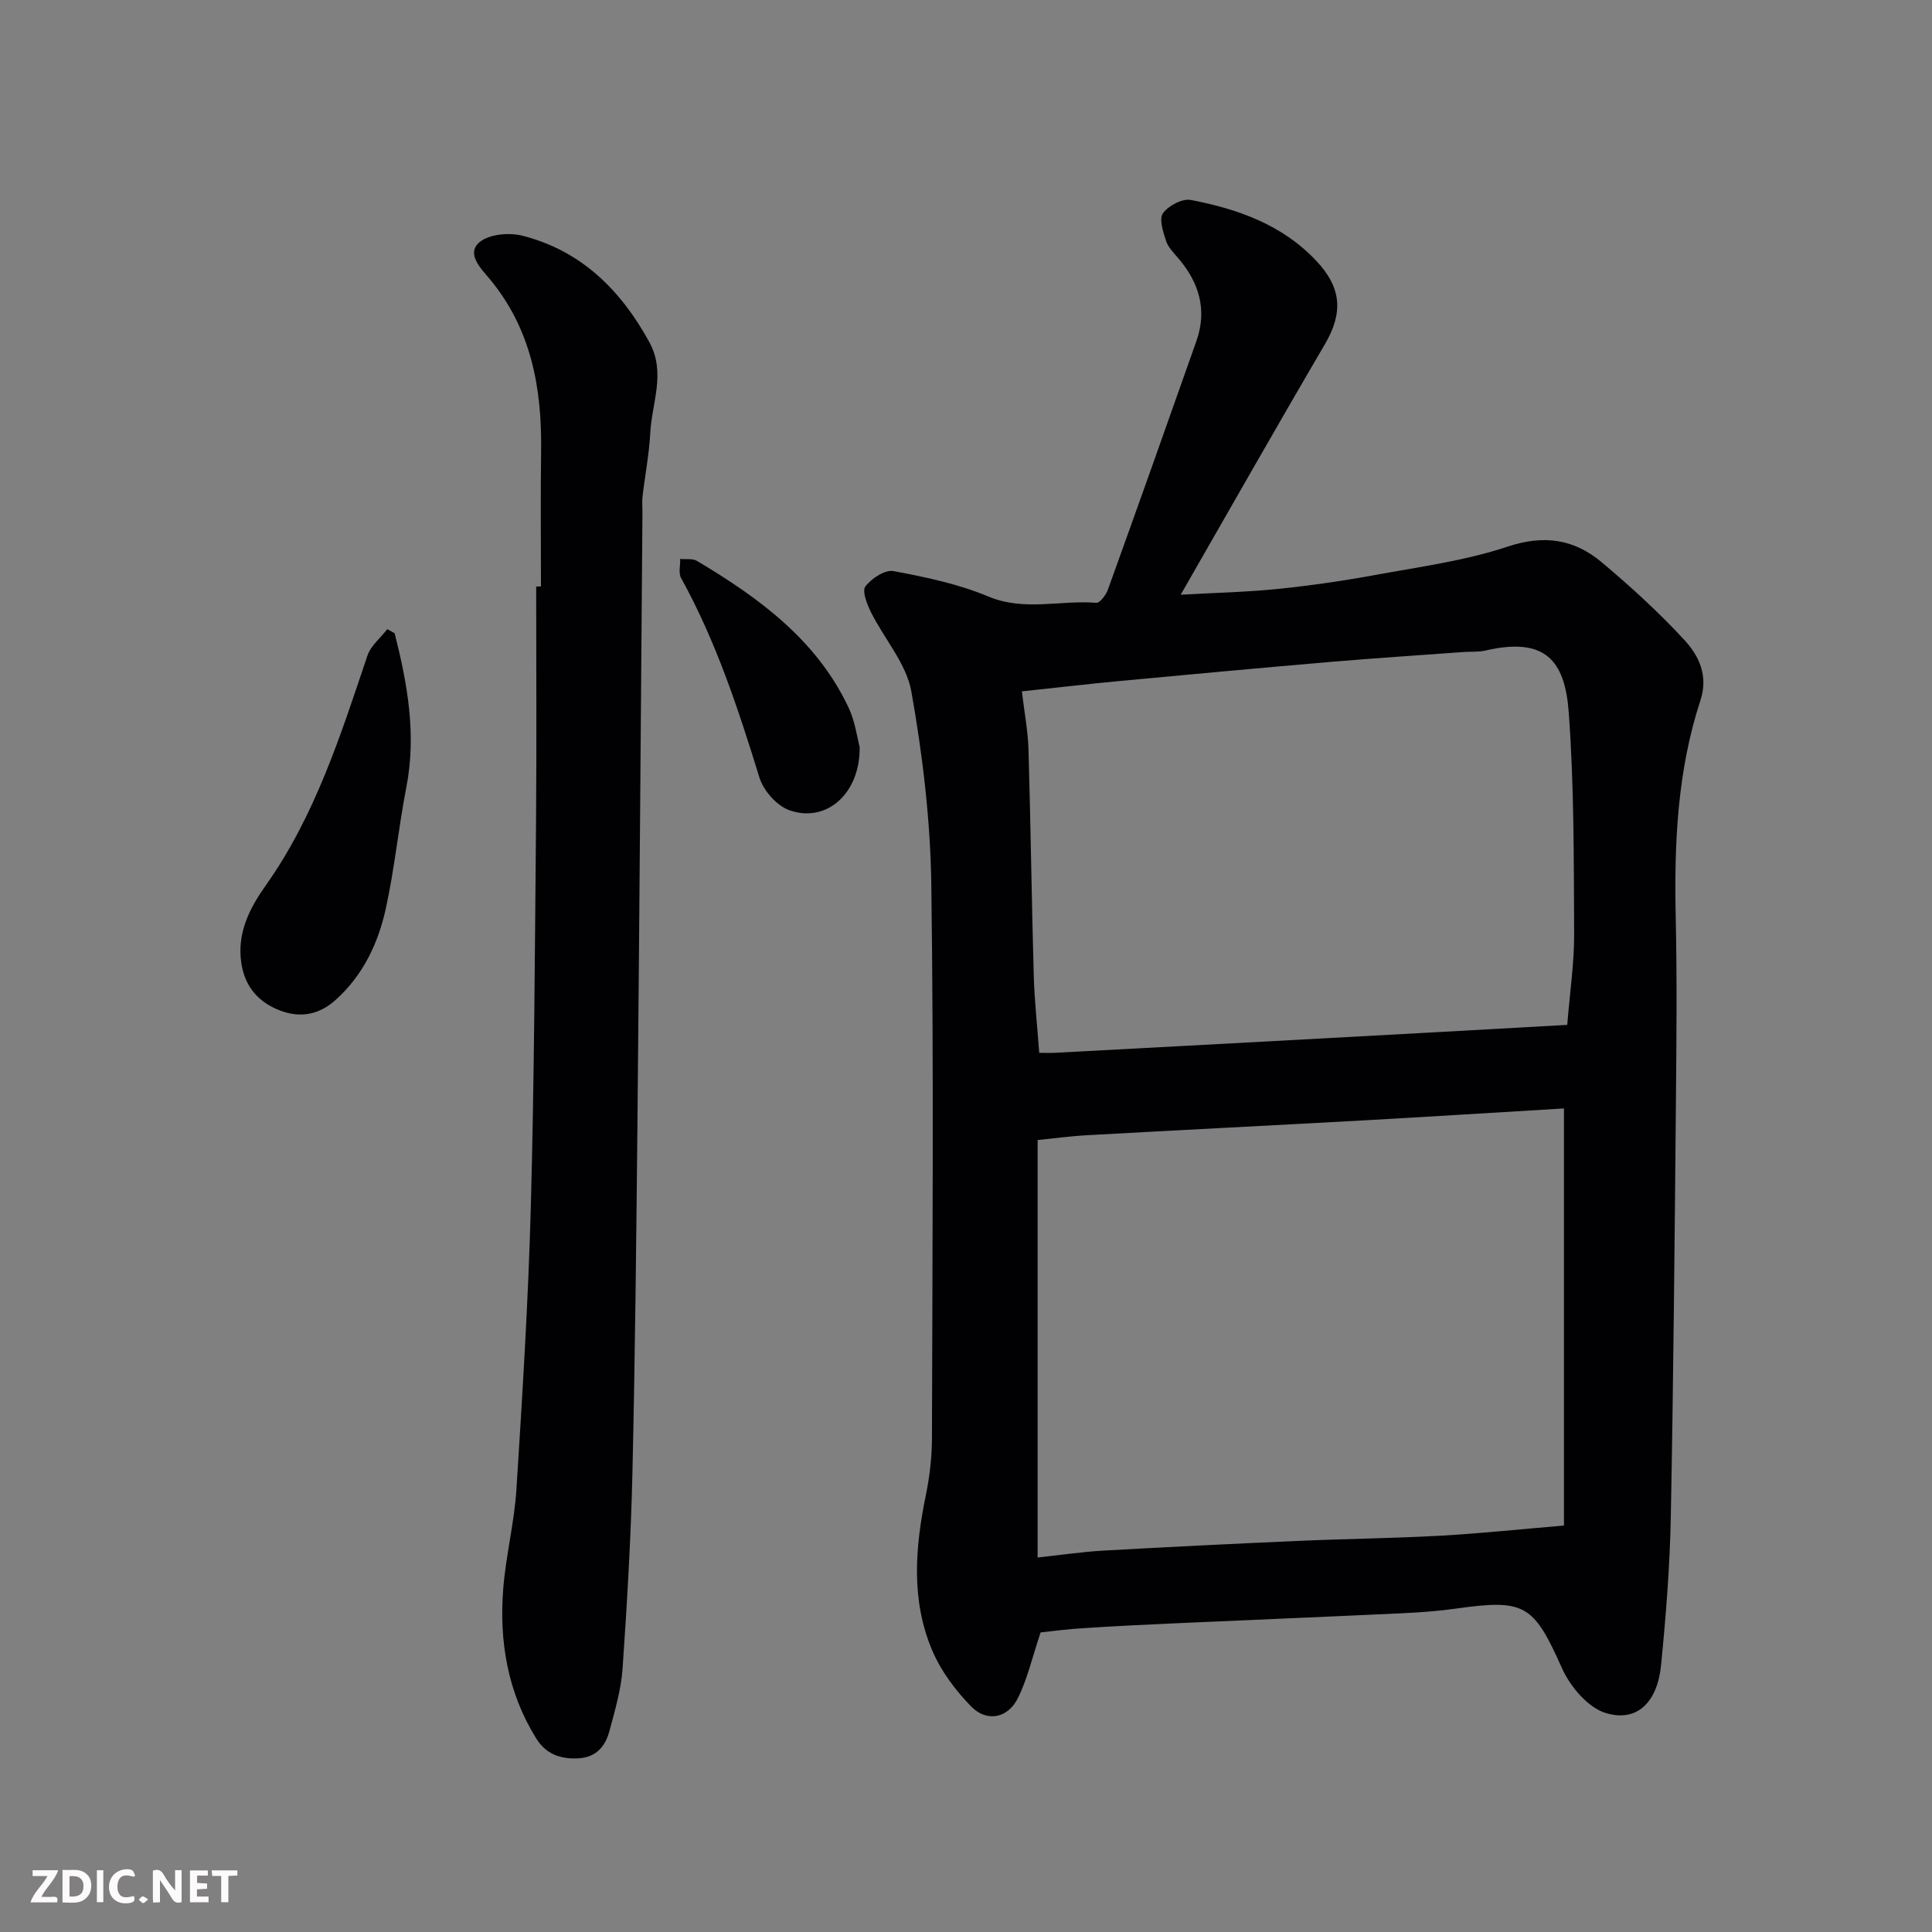
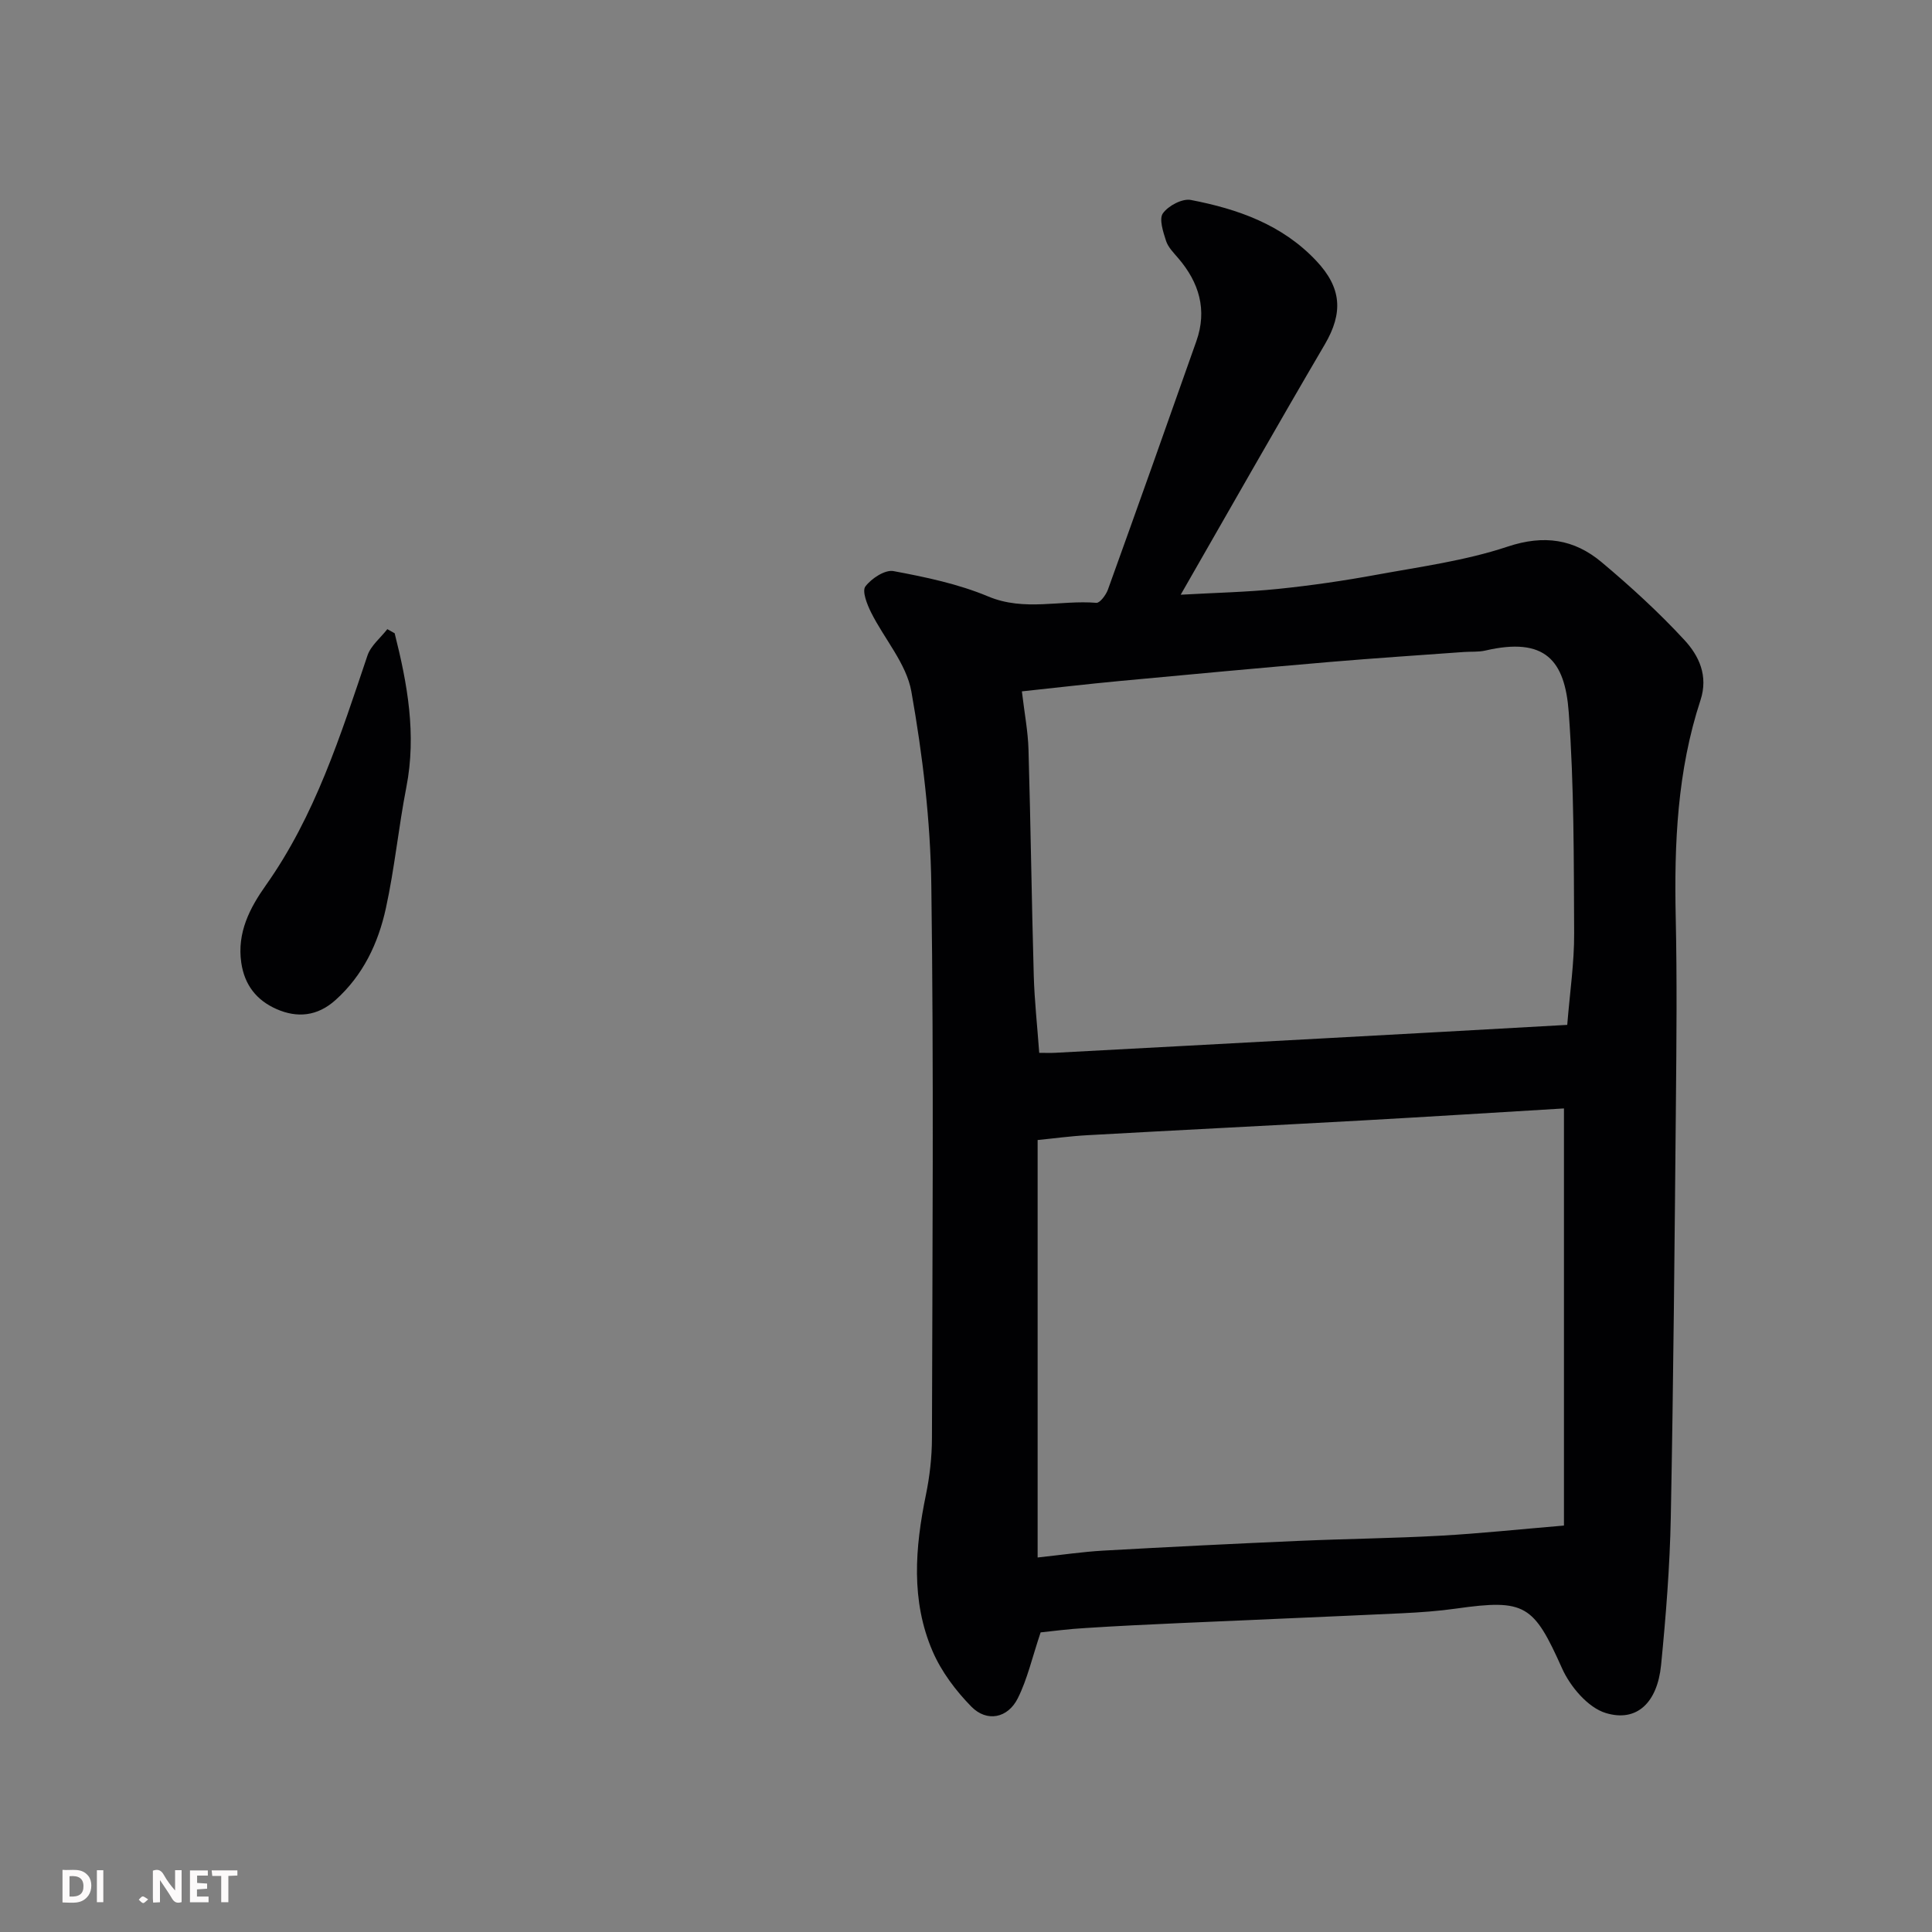
<svg xmlns="http://www.w3.org/2000/svg" enable-background="new 0 0 400 400" viewBox="0 0 400 400">
  <rect x="0" y="0" width="400" height="400" fill="#808080" stroke="none" />
  <path d="m215.45 337.97c-1.75 5.2-2.74 9.67-4.72 13.63-2.07 4.15-6.41 5.01-9.62 1.74-3.24-3.3-6.21-7.25-8.03-11.47-4.52-10.49-3.63-21.44-1.38-32.38.79-3.84 1.24-7.82 1.25-11.74.09-38.16.39-76.32-.13-114.47-.18-13.4-1.79-26.9-4.13-40.1-1.02-5.77-5.6-10.88-8.35-16.4-.83-1.66-1.9-4.4-1.17-5.36 1.25-1.66 4.06-3.51 5.82-3.18 6.65 1.24 13.43 2.66 19.63 5.26 7.49 3.13 14.94.69 22.37 1.31.73.06 1.99-1.63 2.39-2.73 6.17-17.13 12.27-34.28 18.32-51.46 2.27-6.45.58-12.11-3.76-17.17-.95-1.11-2.09-2.25-2.52-3.57-.6-1.86-1.49-4.55-.65-5.72 1.13-1.57 4.01-3.1 5.78-2.76 9.71 1.87 18.89 5.08 25.97 12.6 5.24 5.56 5.62 10.72 1.77 17.3-9.89 16.86-19.53 33.87-29.84 51.83 7.24-.41 13.72-.54 20.14-1.2 6.83-.7 13.64-1.69 20.39-2.93 9.12-1.67 18.43-2.92 27.16-5.83 7.55-2.51 13.76-1.54 19.44 3.21 6.01 5.04 11.84 10.37 17.15 16.12 3.02 3.26 5 7.41 3.33 12.49-4.79 14.58-5.45 29.66-5.12 44.88.28 12.82.16 25.66.04 38.49-.27 28.6-.51 57.2-1.06 85.79-.2 10.2-1.01 20.41-2.01 30.57-.77 7.78-5.02 11.91-11.46 9.94-3.68-1.12-7.36-5.47-9.05-9.26-5.87-13.11-7.59-14.39-21.85-12.37-3.74.53-7.53.8-11.3.98-15.36.72-30.73 1.35-46.1 2.04-6.44.29-12.87.59-19.3 1.01-3.55.19-7.07.67-9.4.91zm108.35-22.12c0-28.73 0-57.07 0-86.36-14.2.85-27.99 1.72-41.8 2.49-18.95 1.05-37.9 1.99-56.84 3.05-3.68.2-7.34.71-10.33 1v86.43c5.12-.55 9.33-1.18 13.57-1.42 13.52-.76 27.04-1.43 40.56-2.02 9.75-.43 19.52-.53 29.27-1.07 8.15-.45 16.28-1.32 25.57-2.1zm.68-103.66c.55-6.81 1.46-12.87 1.43-18.94-.08-15.26 0-30.57-1.12-45.78-.79-10.74-4.86-15.66-17.27-12.78-1.43.33-2.96.19-4.45.3-9.2.67-18.41 1.27-27.6 2.05-14.57 1.25-29.14 2.59-43.7 3.96-6.6.62-13.18 1.39-20.2 2.14.54 4.58 1.27 8.32 1.37 12.08.45 15.59.65 31.2 1.09 46.79.15 5.22.73 10.42 1.13 15.97 1.37 0 2.35.04 3.31-.01 18.47-.99 36.94-1.97 55.4-2.98 16.82-.9 33.62-1.85 50.61-2.8z" fill="#010103" />
-   <path d="m112 121.42c0-9.33-.1-18.66.03-27.99.18-13.09-2.02-25.35-10.75-35.8-1.68-2.01-4.82-5.1-2.01-7.48 1.98-1.68 6.12-2.05 8.88-1.35 12.16 3.09 20.35 11.21 26.28 22.02 3.48 6.35.53 12.57.2 18.82-.23 4.4-1.09 8.76-1.6 13.15-.13 1.15-.01 2.33-.02 3.5-.33 41.59-.62 83.18-1.02 124.77-.24 24.6-.49 49.19-1.05 73.78-.31 13.54-1.11 27.08-2.04 40.59-.3 4.33-1.56 8.62-2.69 12.85-.84 3.17-2.65 5.54-6.44 5.76-3.76.22-6.77-.9-8.77-4.14-5.92-9.56-7.69-20.12-6.8-31.11.56-6.83 2.28-13.58 2.72-20.41 1.24-19.61 2.47-39.24 2.99-58.88.71-26.42.83-52.85 1.07-79.28.14-16.26.03-32.53.03-48.79.32-.01.66-.01.99-.01z" fill="#010103" />
  <path d="m81.71 131.11c2.64 10.46 4.55 20.93 2.42 31.87-1.62 8.32-2.43 16.8-4.24 25.07-1.58 7.23-4.71 13.87-10.43 19-3.74 3.36-7.92 3.77-12.25 1.85-4.06-1.8-6.59-4.94-7.26-9.6-.9-6.22 1.78-11.33 5.07-15.98 10.25-14.48 15.49-31.08 21.06-47.6.69-2.05 2.71-3.65 4.11-5.46.51.29 1.01.57 1.52.85z" fill="#010103" />
-   <path d="m177.98 154.63c.14 9.71-6.91 15.83-14.55 13.12-2.59-.92-5.36-4.05-6.19-6.74-4.38-14.2-9-28.26-16.23-41.34-.57-1.03-.14-2.62-.18-3.95 1.18.12 2.57-.13 3.49.42 12.81 7.64 24.71 16.3 31.33 30.28 1.38 2.87 1.79 6.21 2.33 8.21z" fill="#010103" />
  <g fill="#fcfafa">
    <path d="m37.59 393.81c-.92.31-1.52.05-2-.78-.7-1.2-1.52-2.34-2.47-3.78v4.59c-.55.03-.95.05-1.41.07-.03-.37-.06-.64-.06-.91 0-1.91 0-3.81 0-5.7 1.13-.41 1.77-.03 2.29.91.62 1.11 1.38 2.14 2.31 3.19v-4.2h1.35v6.61z" />
    <path d="m12.94 393.88v-6.75c1.9.19 3.93-.54 5.37 1.29.8 1.01.78 2.88.03 3.97-1.37 1.97-3.4 1.51-5.4 1.49m1.45-1.22c2.04.12 2.92-.58 2.89-2.21-.03-1.51-.98-2.19-2.89-2z" />
-     <path d="m11.81 393.87h-5.49c.68-2.18 2.47-3.48 3.51-5.45h-3.08v-1.21h5.29c-.71 2.13-2.44 3.48-3.47 5.51.86 0 1.63.04 2.39-.01.79-.05 1.14.21.85 1.16" />
    <path d="m39.33 393.86v-6.61h3.7v1.07h-2.22v1.52c.68.04 1.34.09 2.07.13v1.07c-.72.05-1.38.09-2.1.14v1.48h2.4v1.19h-3.84z" />
-     <path d="m27.71 388.56c-1.15-.3-2.46-.61-3.1.64-.37.73-.41 1.93-.06 2.67.63 1.35 1.99.93 3.17.68.35.94-.01 1.32-.93 1.46-1.62.25-3.05-.27-3.76-1.48-.73-1.24-.6-3.03.31-4.17.88-1.11 2.71-1.7 4-1.16.32.13.44.74.65 1.12-.1.08-.19.16-.28.24" />
    <path d="m49.15 387.24v1.07c-.59.02-1.17.05-1.87.08v5.44h-1.48v-5.44h-1.85c-.05-.4-.08-.73-.13-1.15z" />
    <path d="m20.06 387.21h1.33v6.62h-1.33z" />
    <path d="m30.68 393.25c-.49.38-.8.79-1.05.76-.32-.05-.6-.45-.9-.7.26-.24.51-.64.8-.67.29-.04.62.3 1.15.61" />
  </g>
</svg>